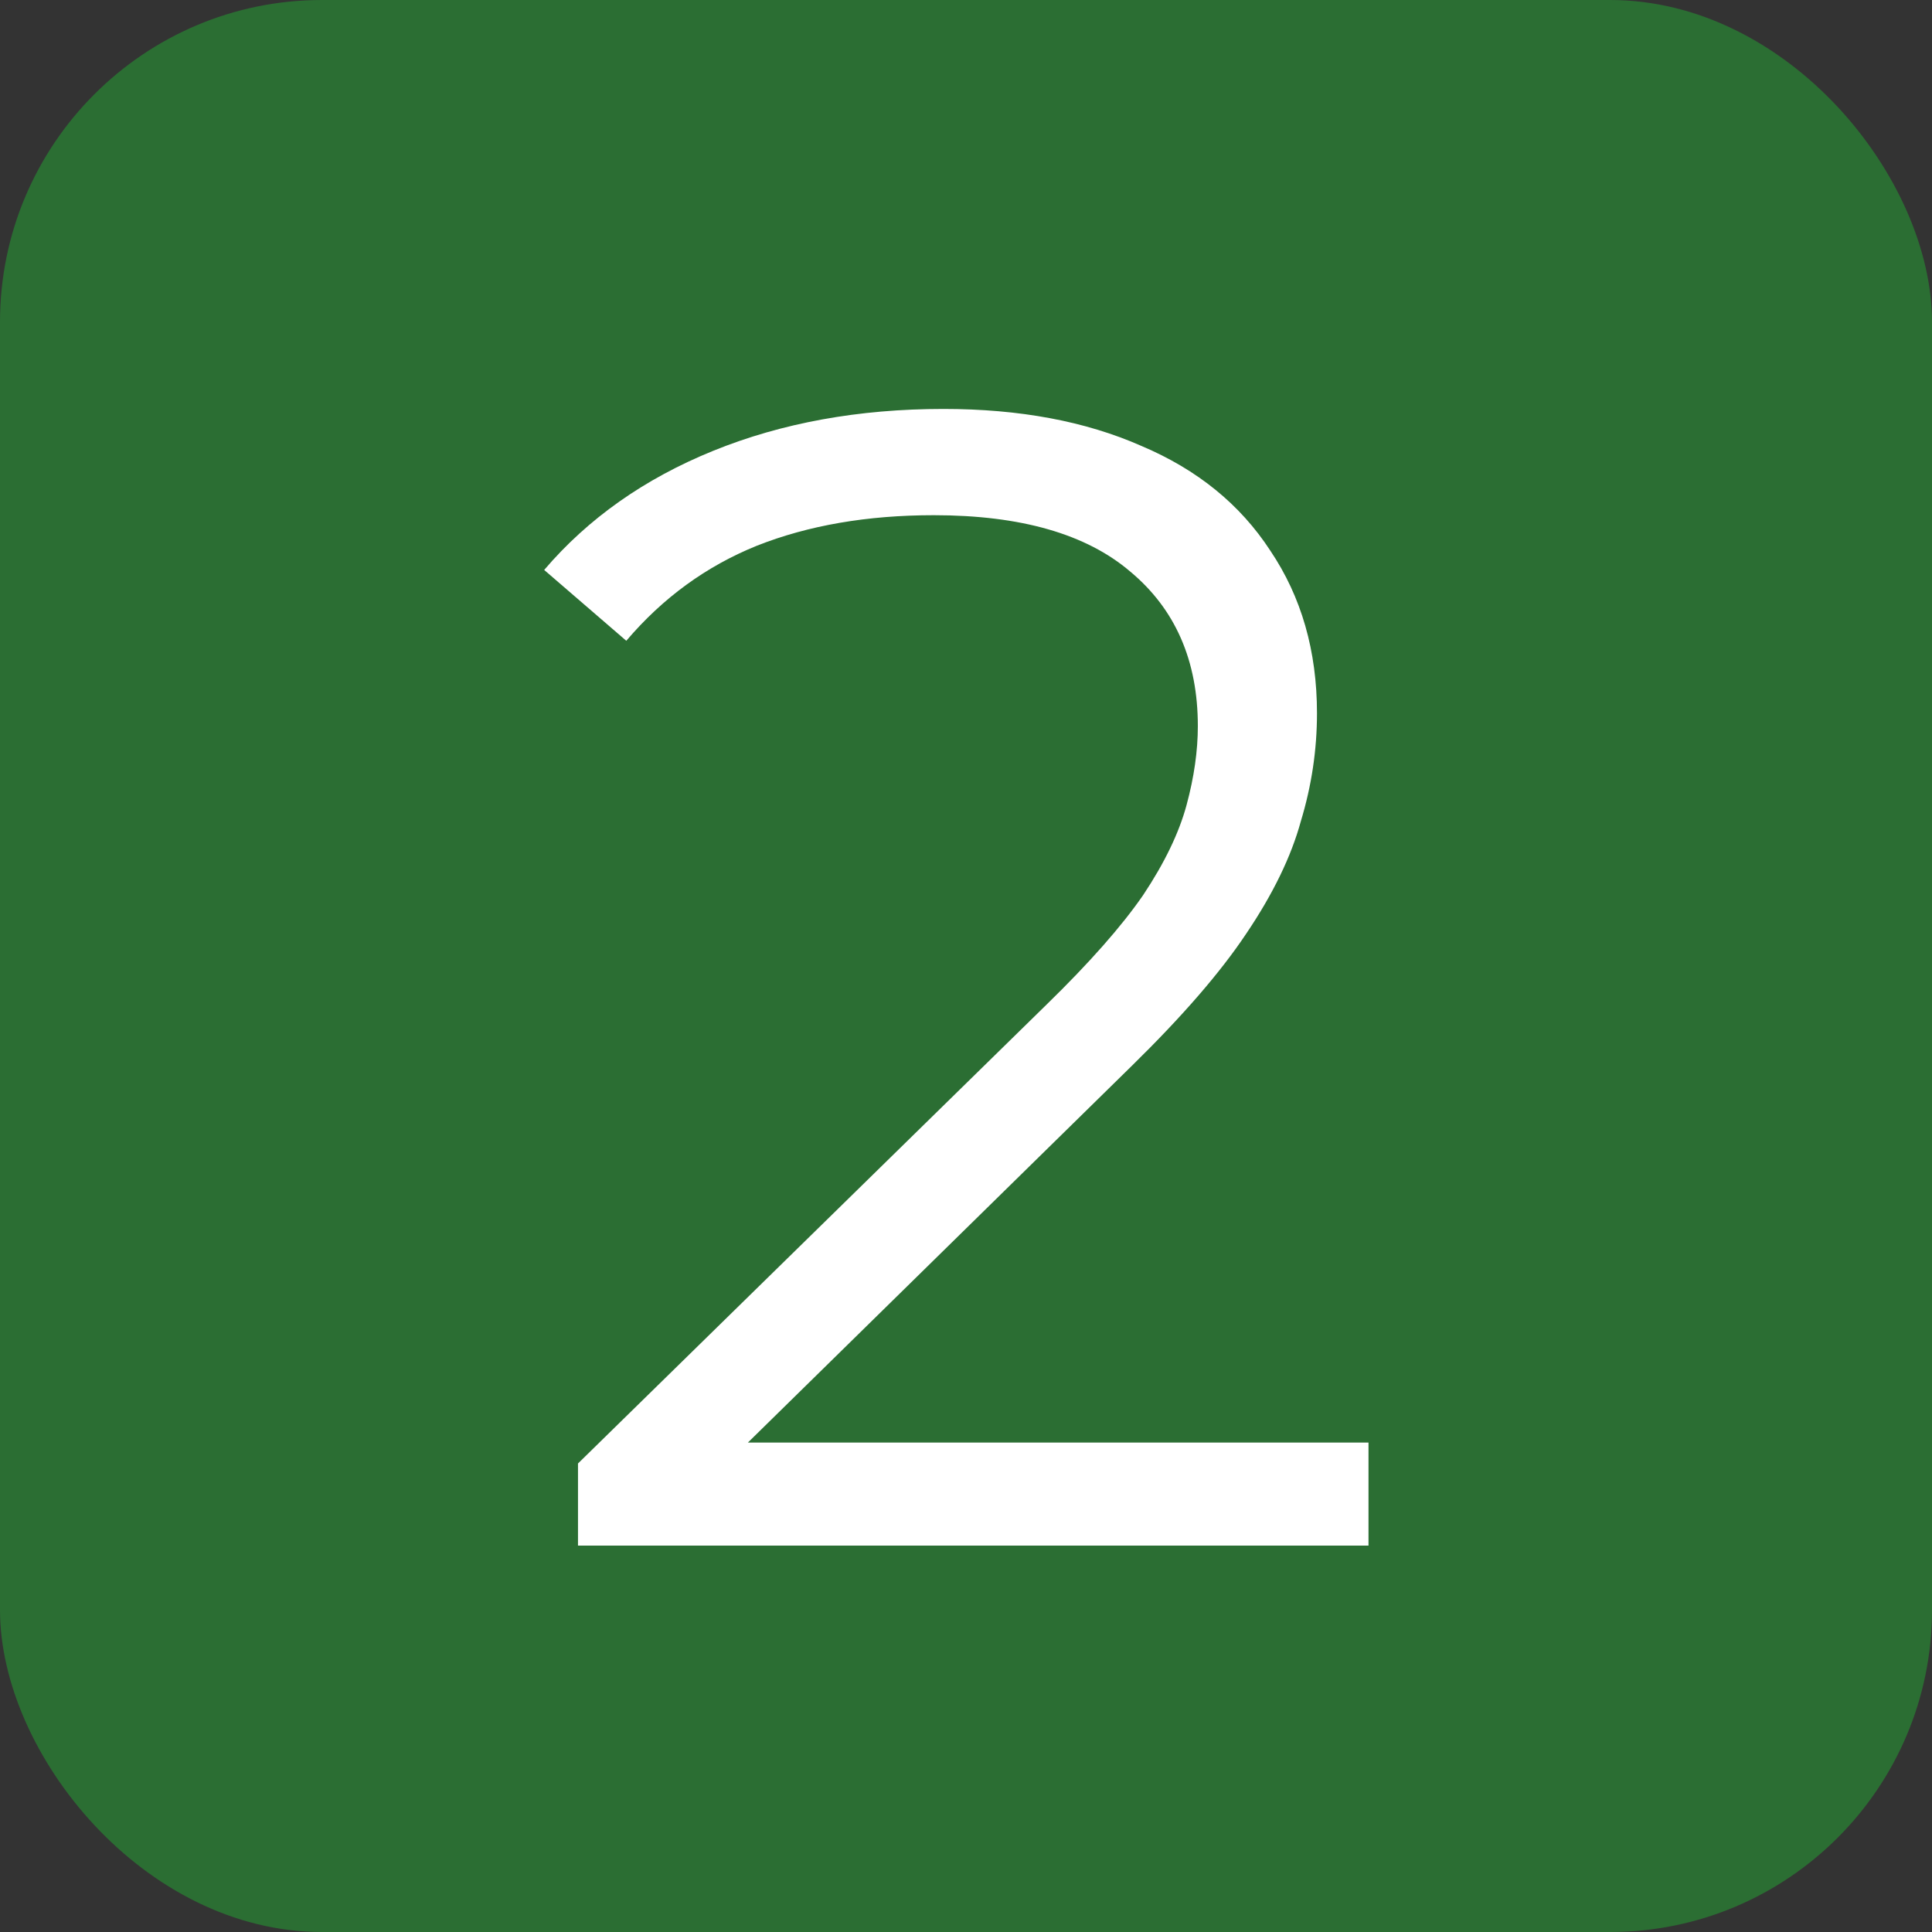
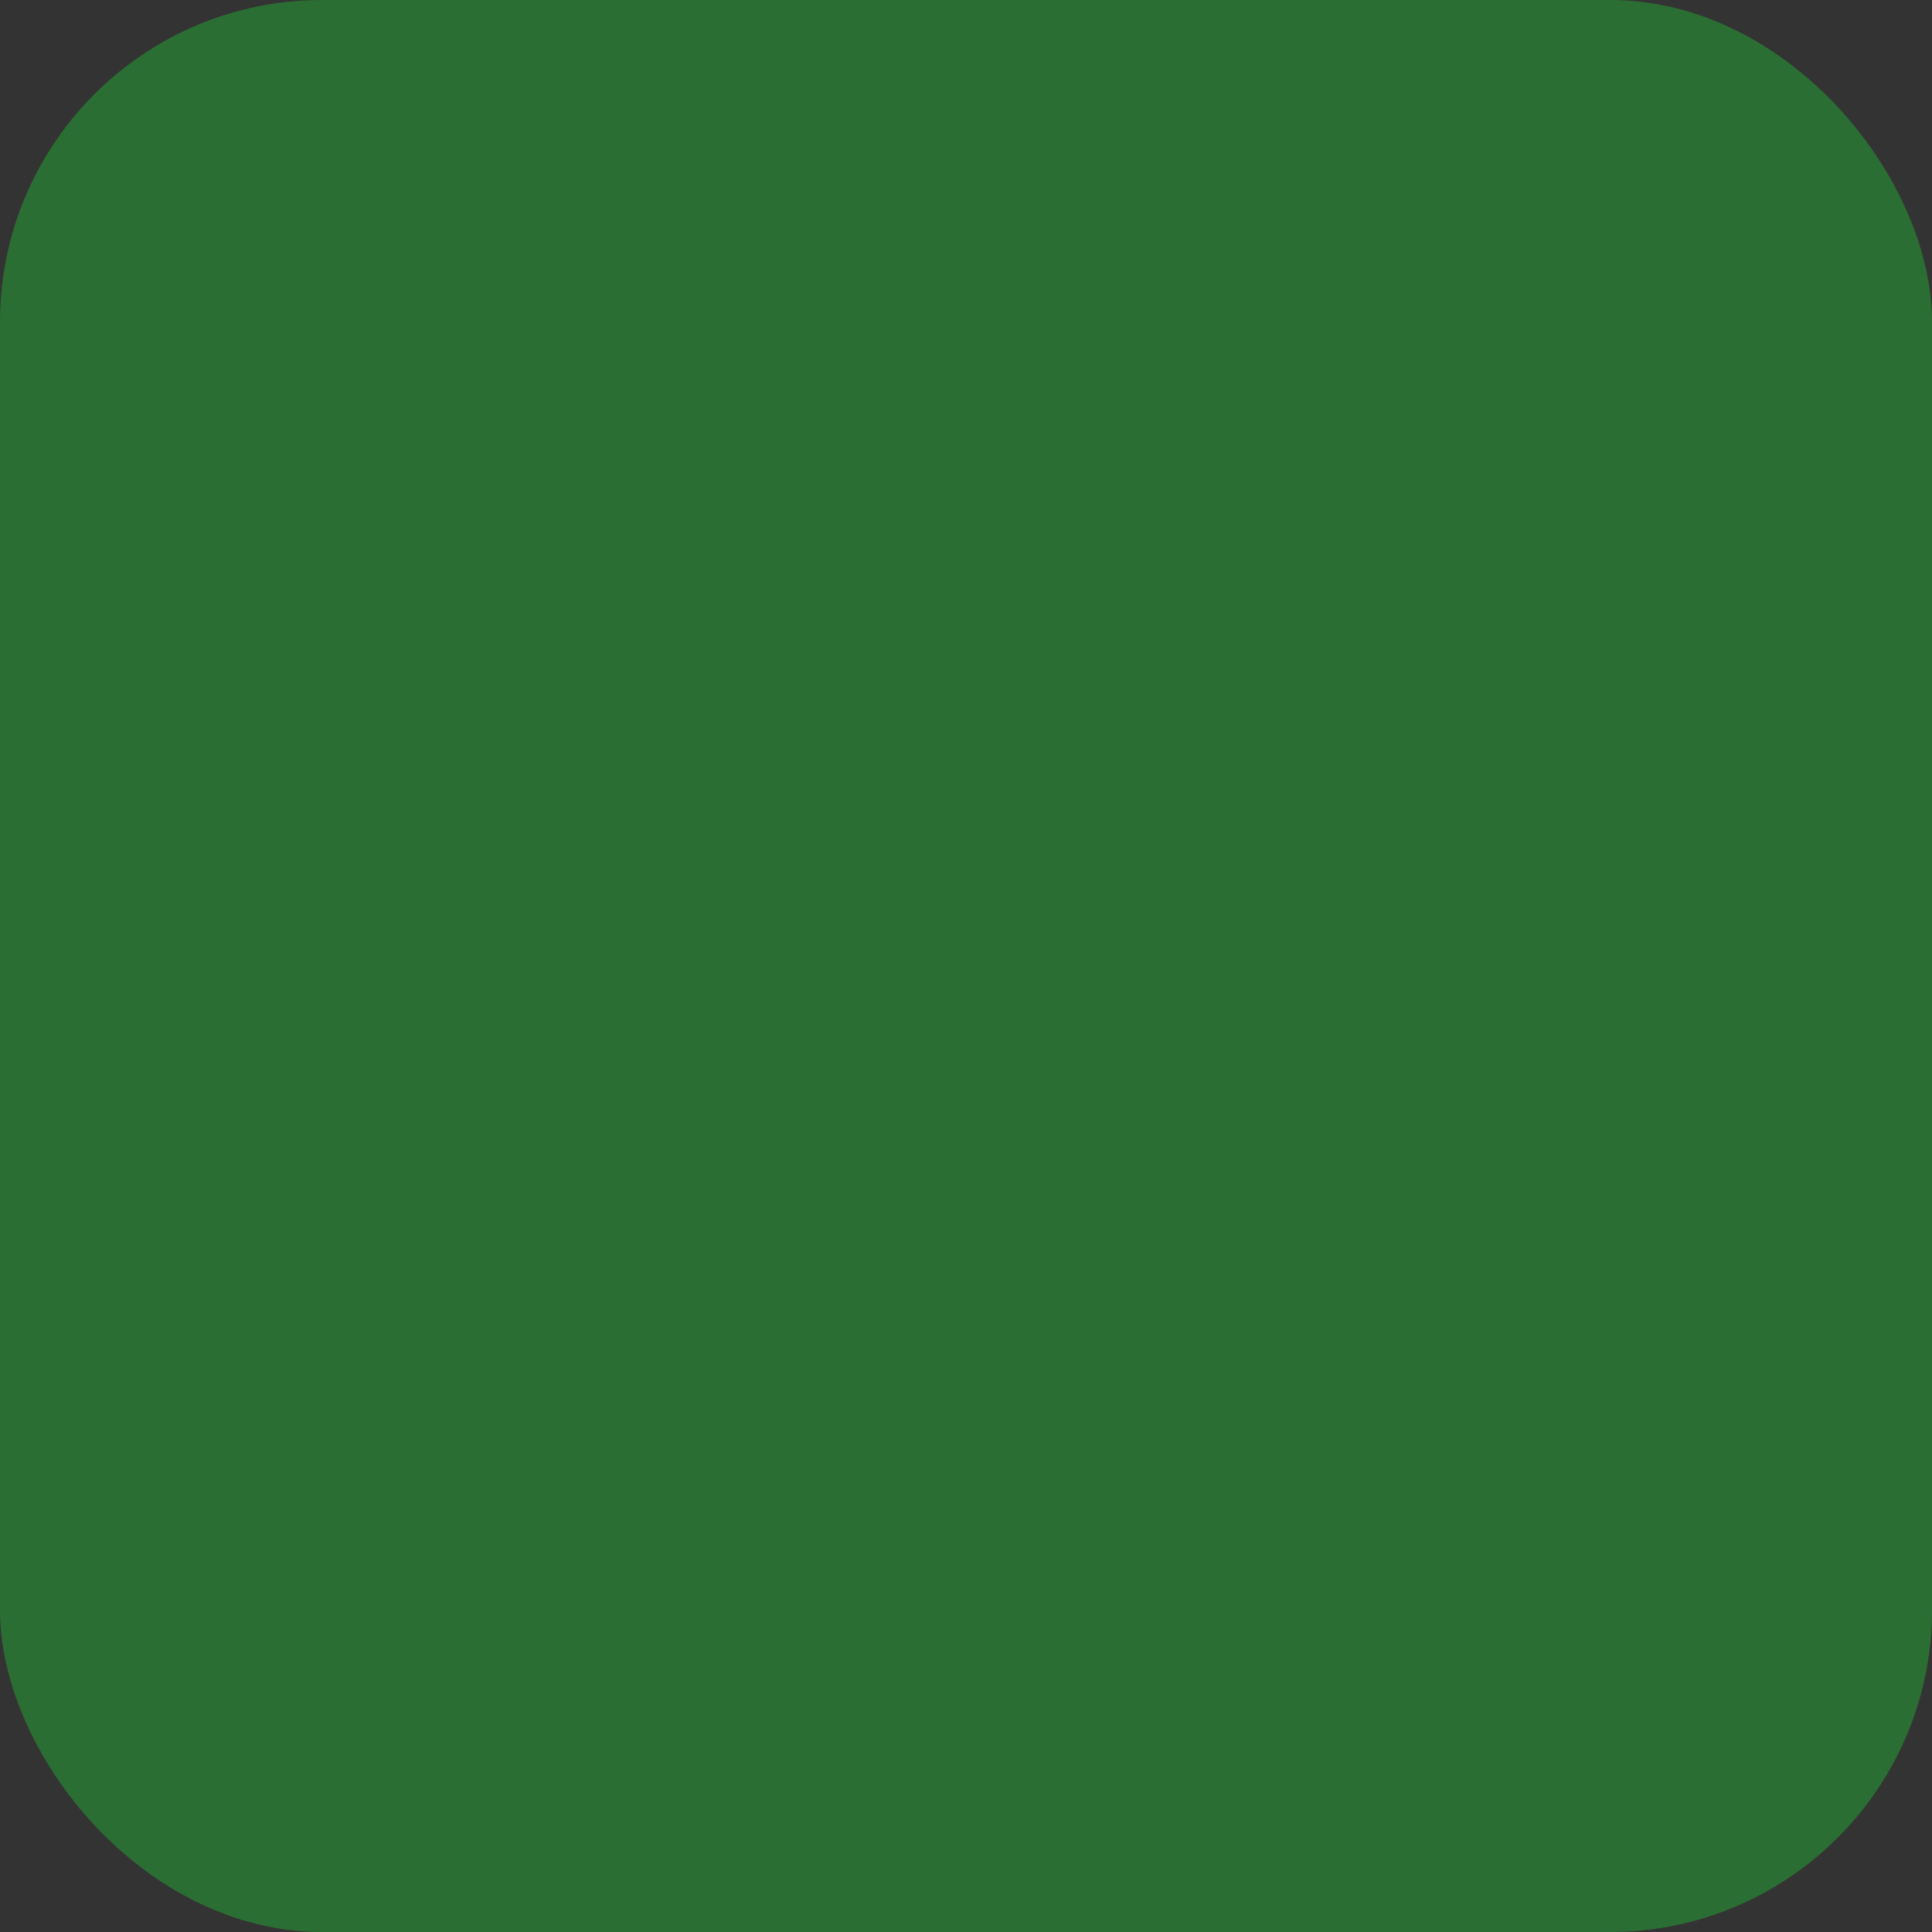
<svg xmlns="http://www.w3.org/2000/svg" width="30" height="30" viewBox="0 0 30 30" fill="none">
  <rect x="0" y="0" width="30" height="30" fill="#333333" stroke="none" />
  <rect width="30" height="30" rx="5" fill="#2B6E33" />
-   <path d="M8.975 24V22.725L16.25 15.6C16.917 14.95 17.417 14.383 17.75 13.9C18.083 13.4 18.308 12.933 18.425 12.5C18.542 12.067 18.6 11.658 18.6 11.275C18.6 10.258 18.25 9.458 17.55 8.875C16.867 8.292 15.85 8 14.5 8C13.467 8 12.55 8.158 11.75 8.475C10.967 8.792 10.292 9.283 9.725 9.95L8.45 8.85C9.133 8.05 10.008 7.433 11.075 7C12.142 6.567 13.333 6.35 14.65 6.35C15.833 6.35 16.858 6.542 17.725 6.925C18.592 7.292 19.258 7.833 19.725 8.55C20.208 9.267 20.45 10.108 20.45 11.075C20.45 11.642 20.367 12.2 20.2 12.75C20.05 13.3 19.767 13.883 19.35 14.5C18.95 15.1 18.358 15.783 17.575 16.55L10.9 23.1L10.4 22.4H21.25V24H8.975Z" fill="white" />
</svg>